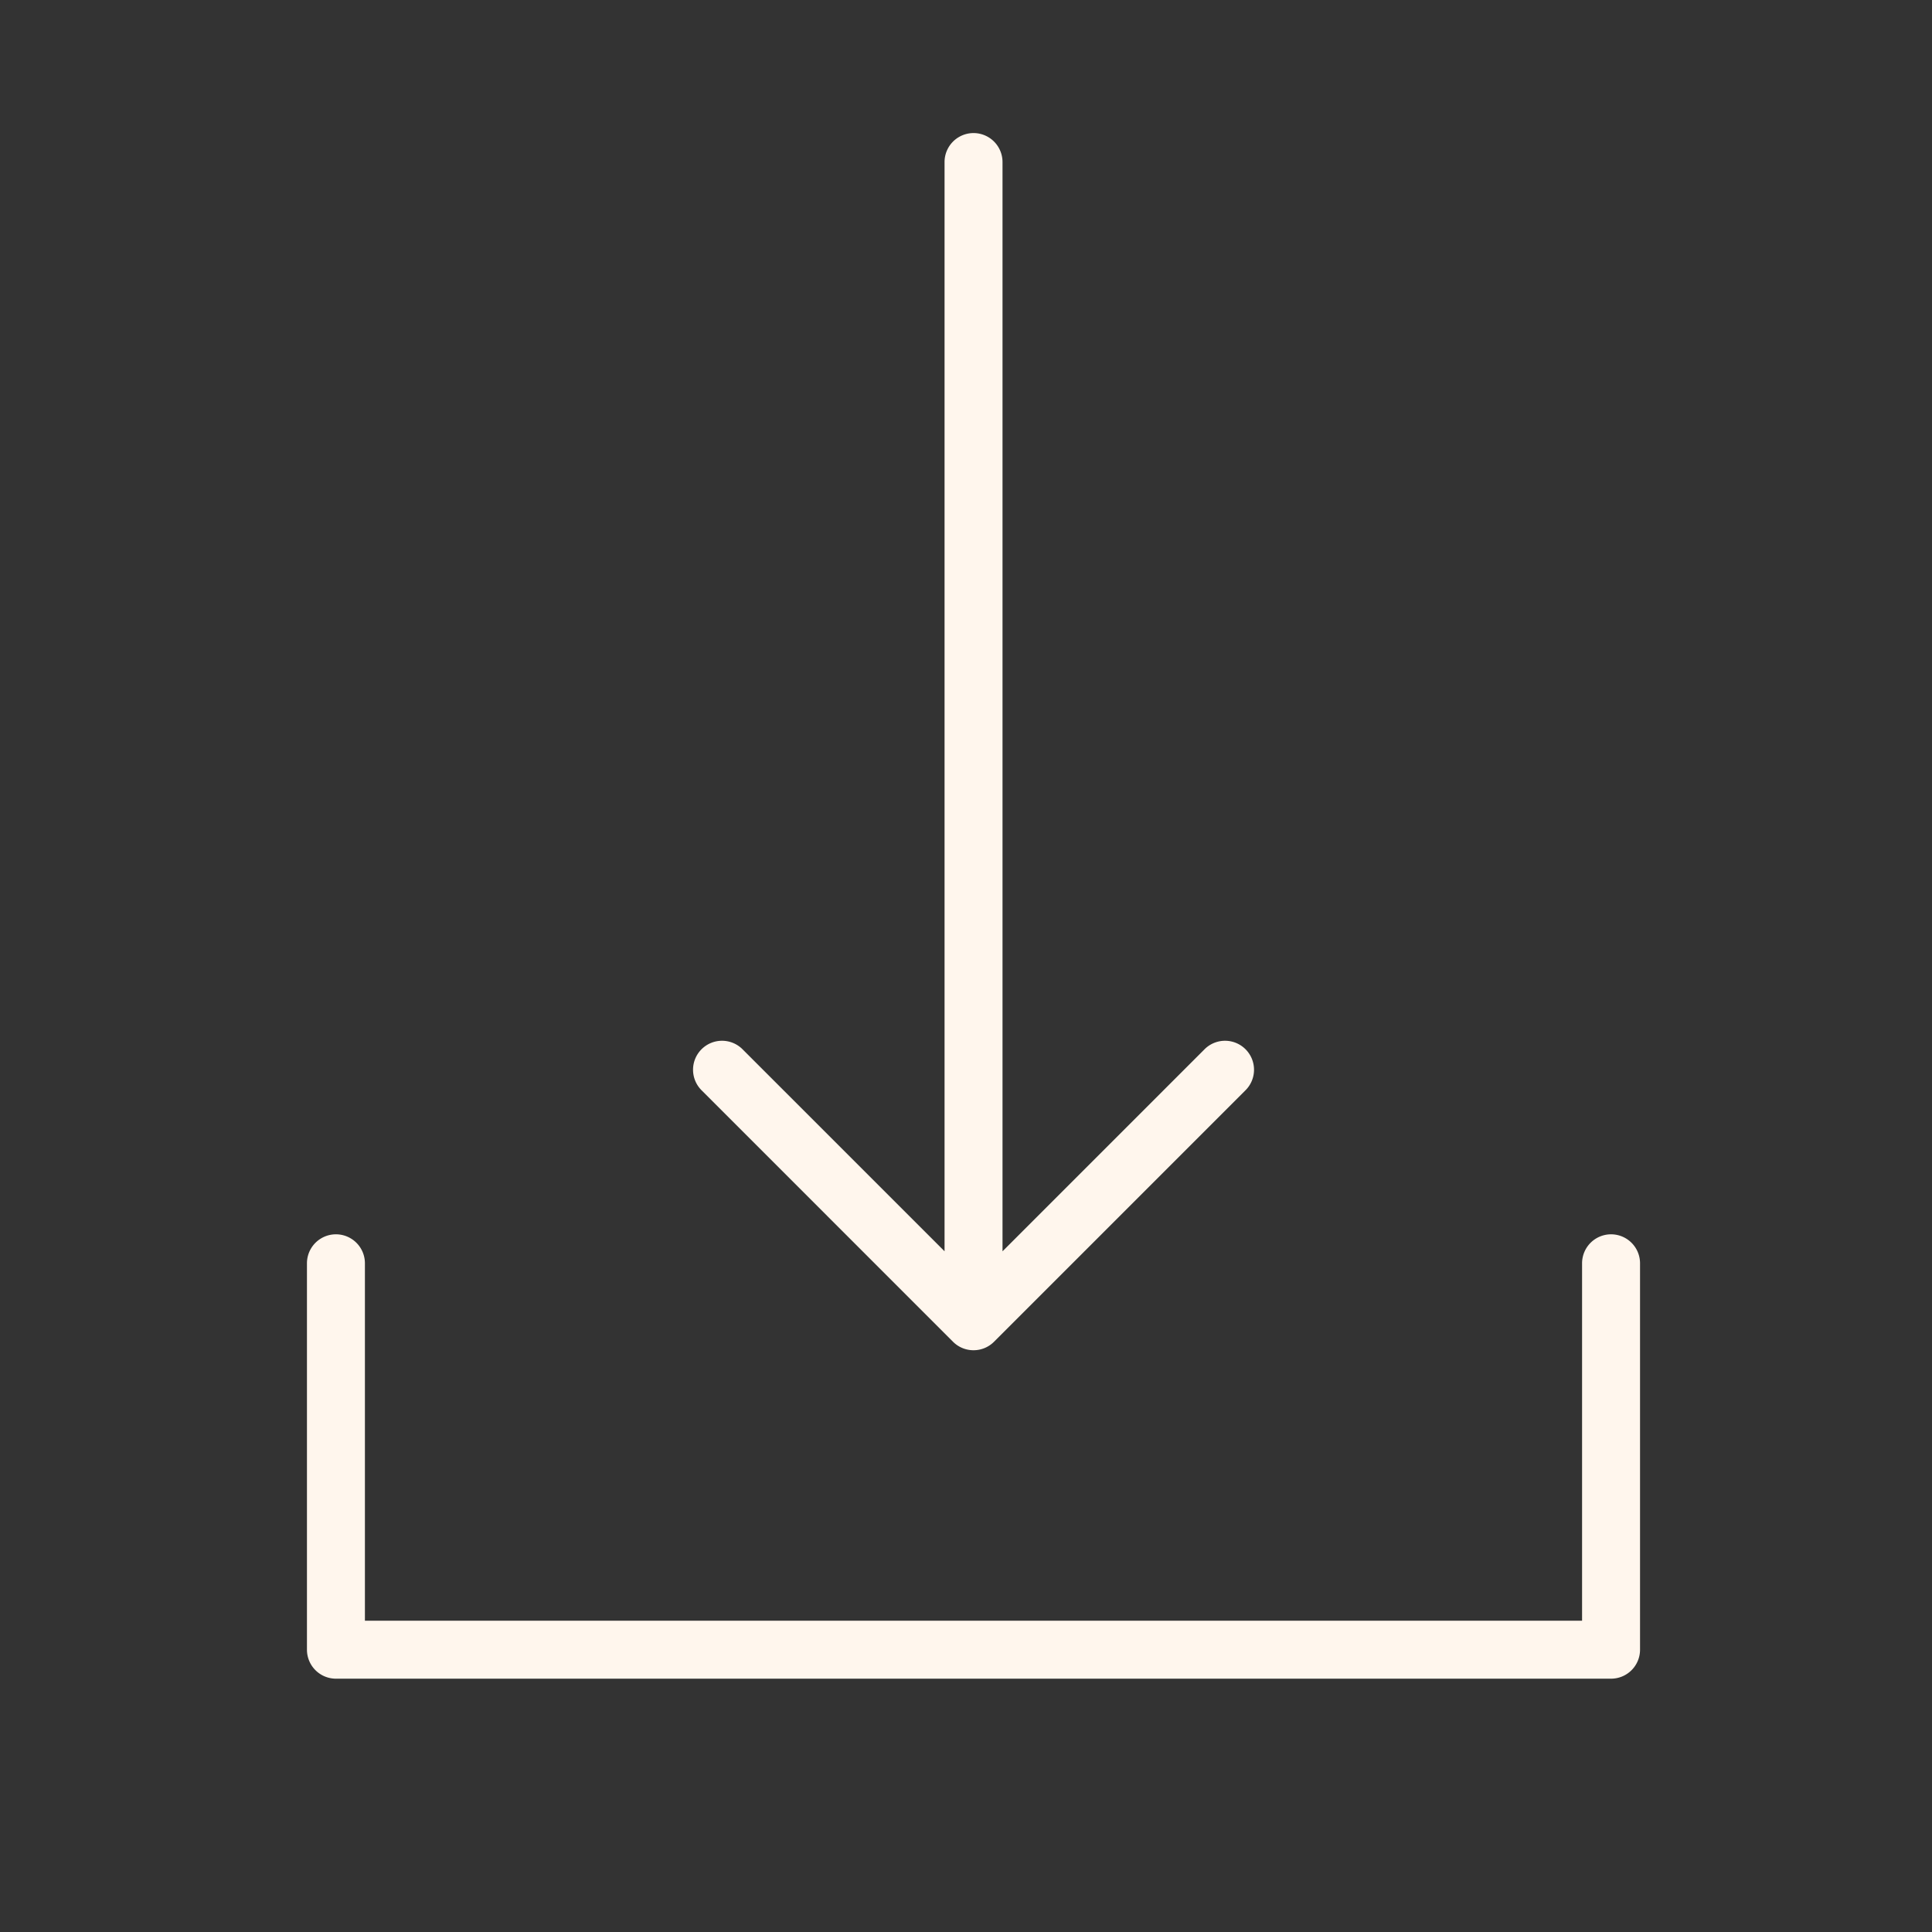
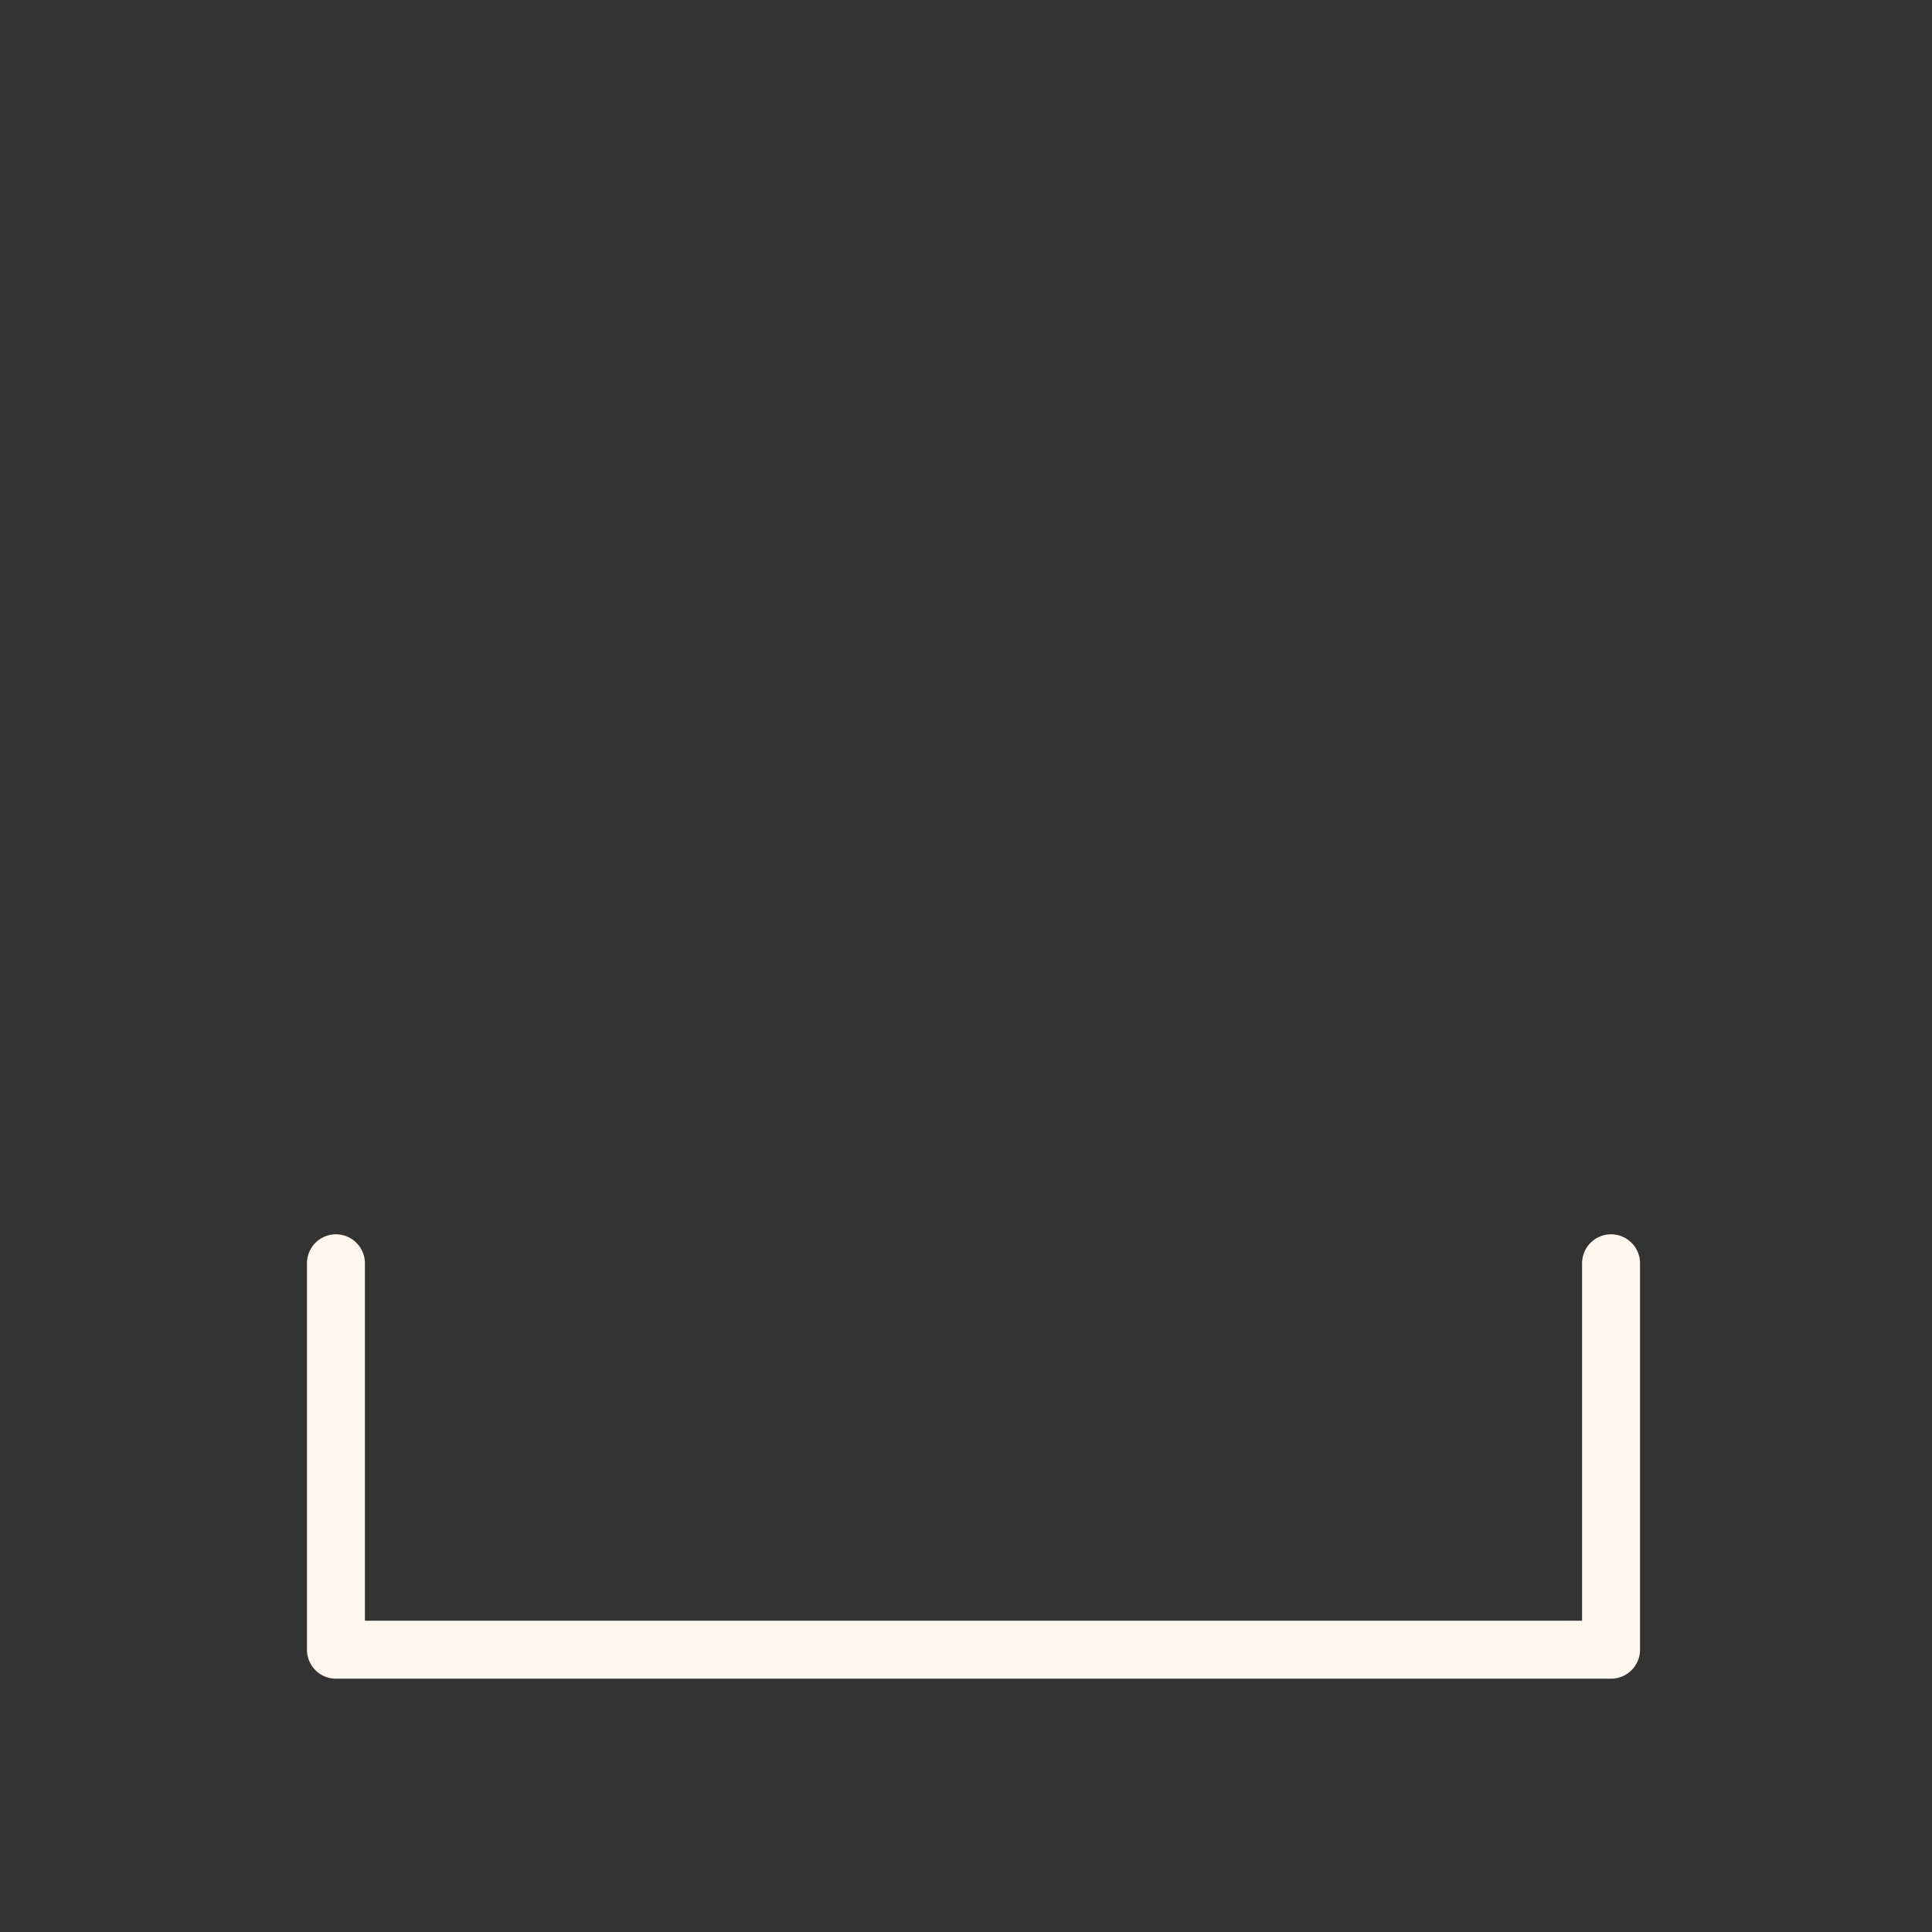
<svg xmlns="http://www.w3.org/2000/svg" viewBox="0 0 100 100" fill-rule="evenodd">
  <rect x="0" y="0" width="100" height="100" fill="#333333" stroke="none" />
  <g class="t-group-origins">
    <path d="M83.388 63.888a1.5 1.5 0 0 0-1.5 1.5v18.5h-63v-18.5a1.5 1.5 0 1 0-3 0v20a1.5 1.5 0 0 0 1.5 1.5h66a1.5 1.5 0 0 0 1.5-1.5v-20a1.5 1.5 0 0 0-1.5-1.5z" stroke-width="0" stroke="#fff6ed" fill="#fff6ed" stroke-width-old="0" />
-     <path d="M49.328 69.449c.293.293.677.439 1.061.439s.768-.146 1.061-.439l13-13a1.5 1.5 0 1 0-2.121-2.121L51.89 64.767V8.388a1.5 1.5 0 1 0-3 0v56.379L38.451 54.328a1.5 1.5 0 1 0-2.121 2.121l12.998 13z" stroke-width="0" stroke="#fff6ed" fill="#fff6ed" stroke-width-old="0" />
  </g>
</svg>